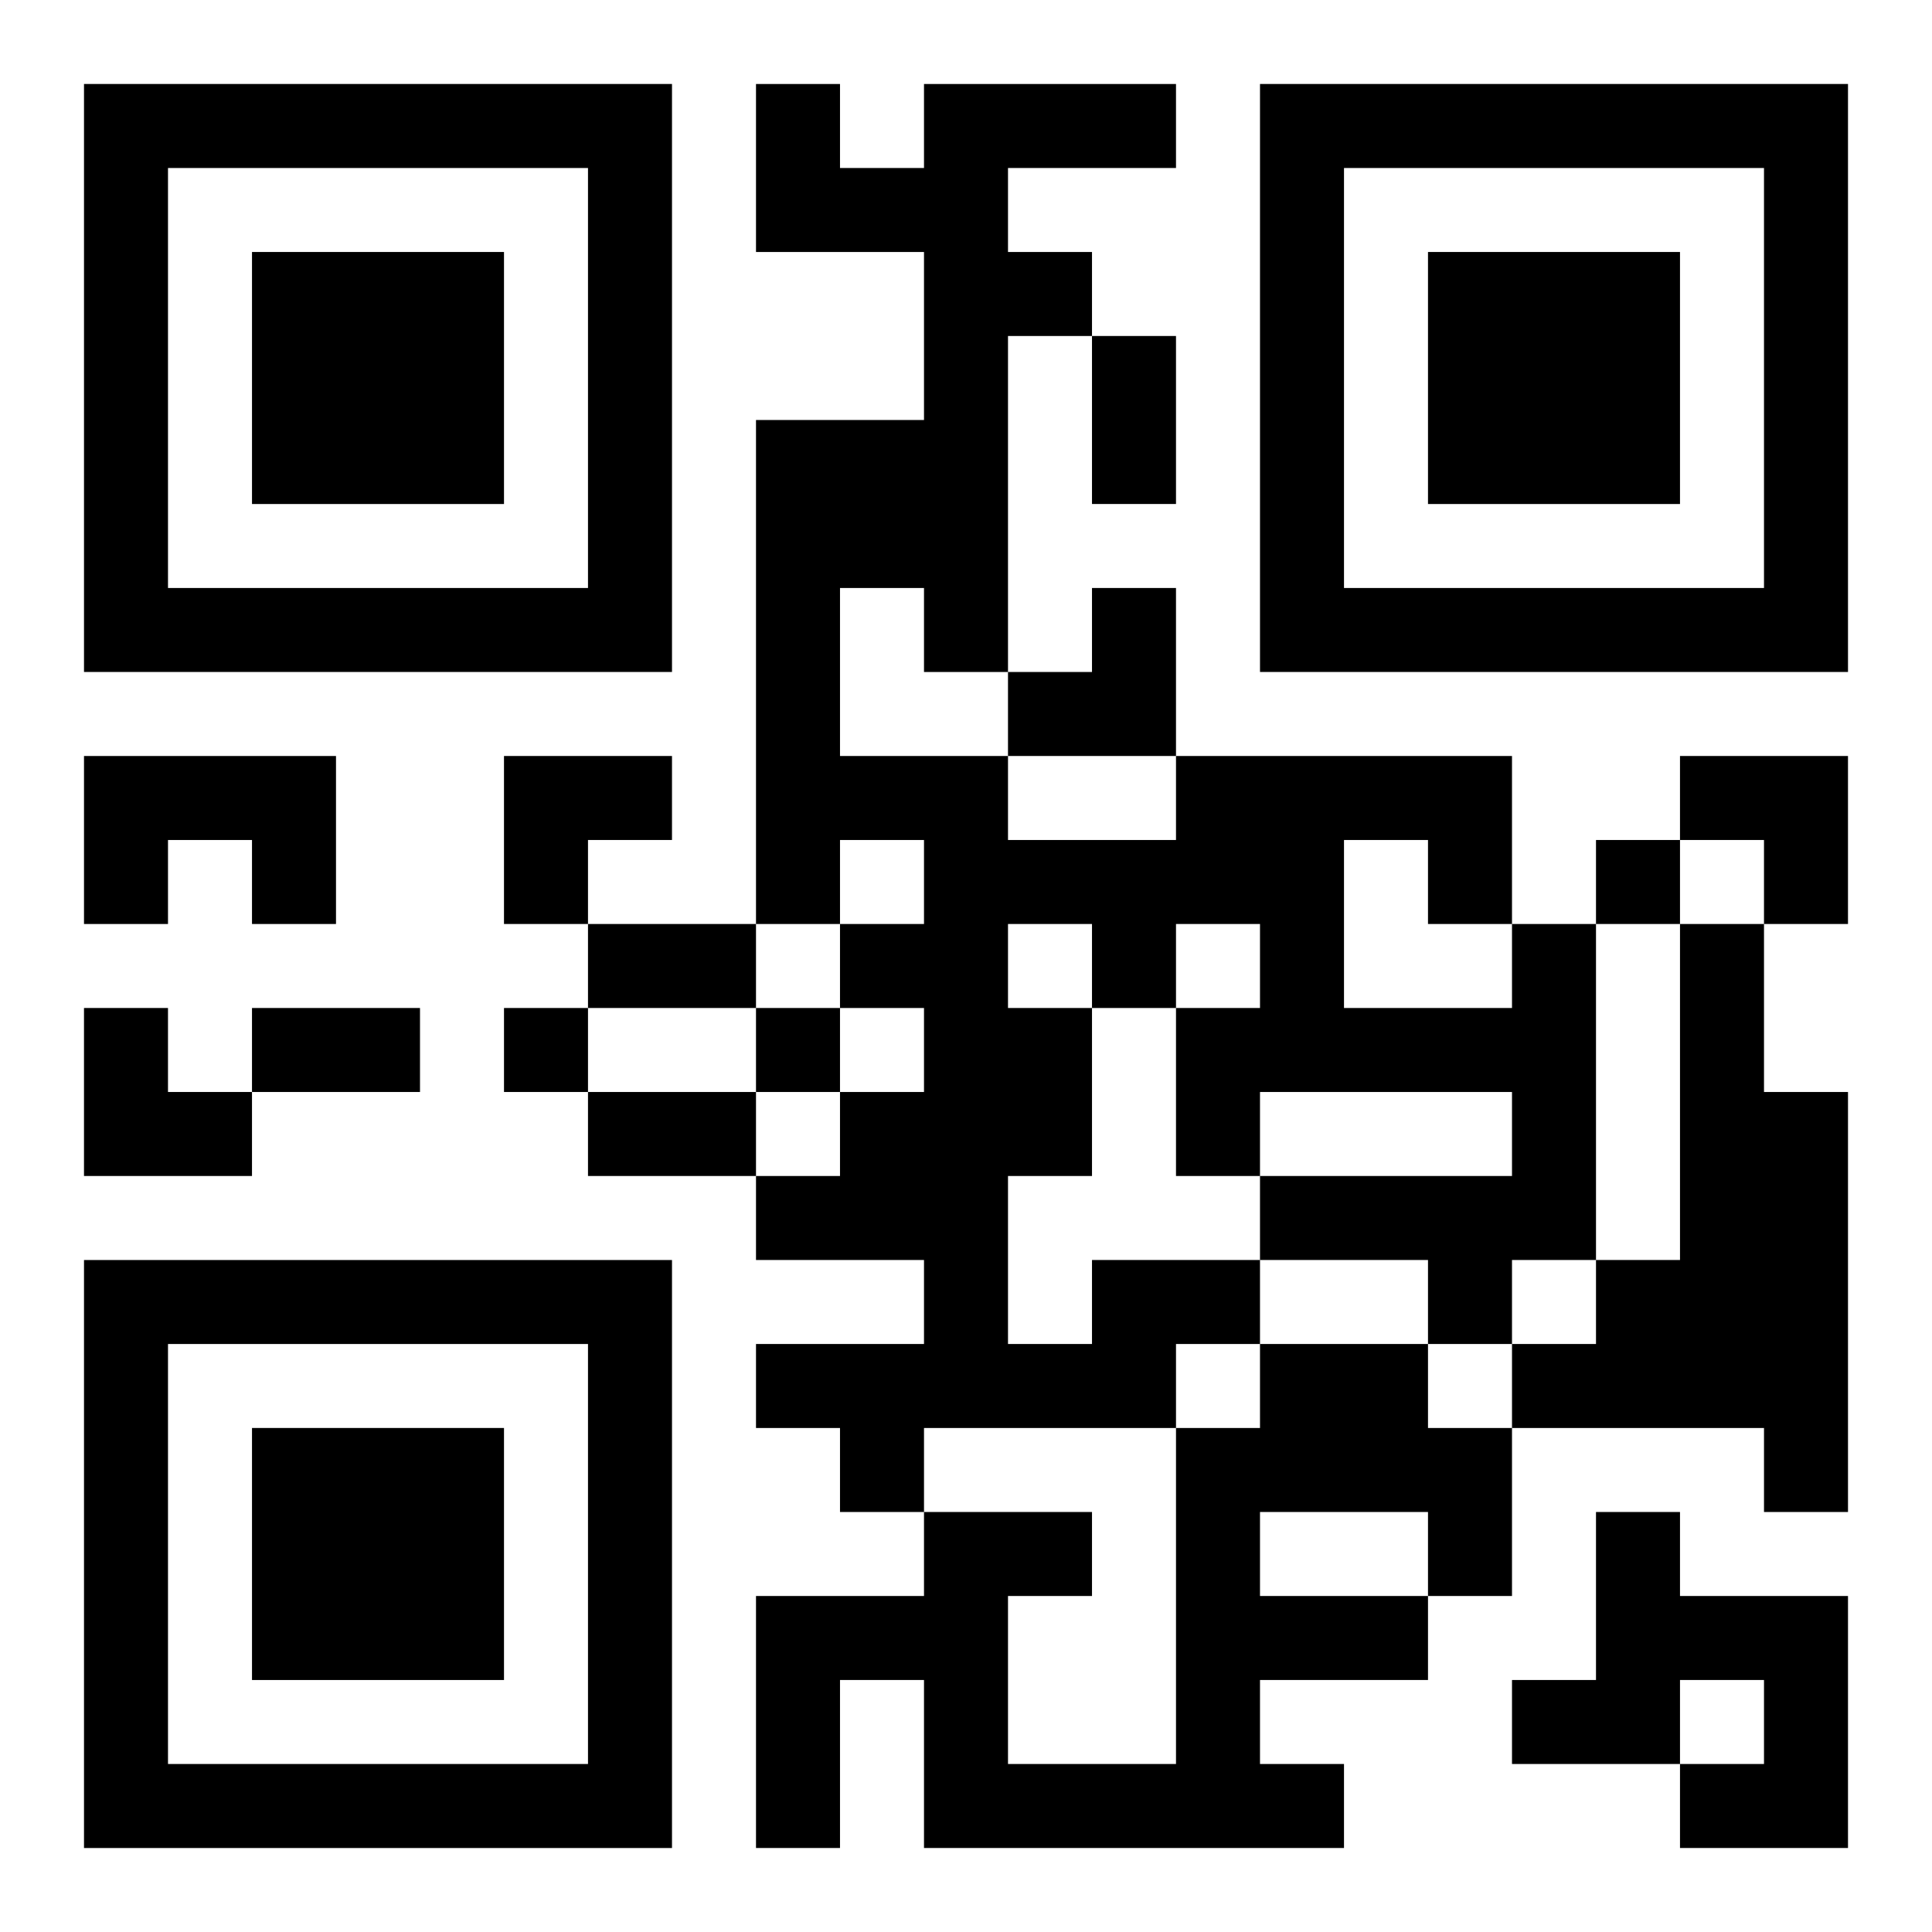
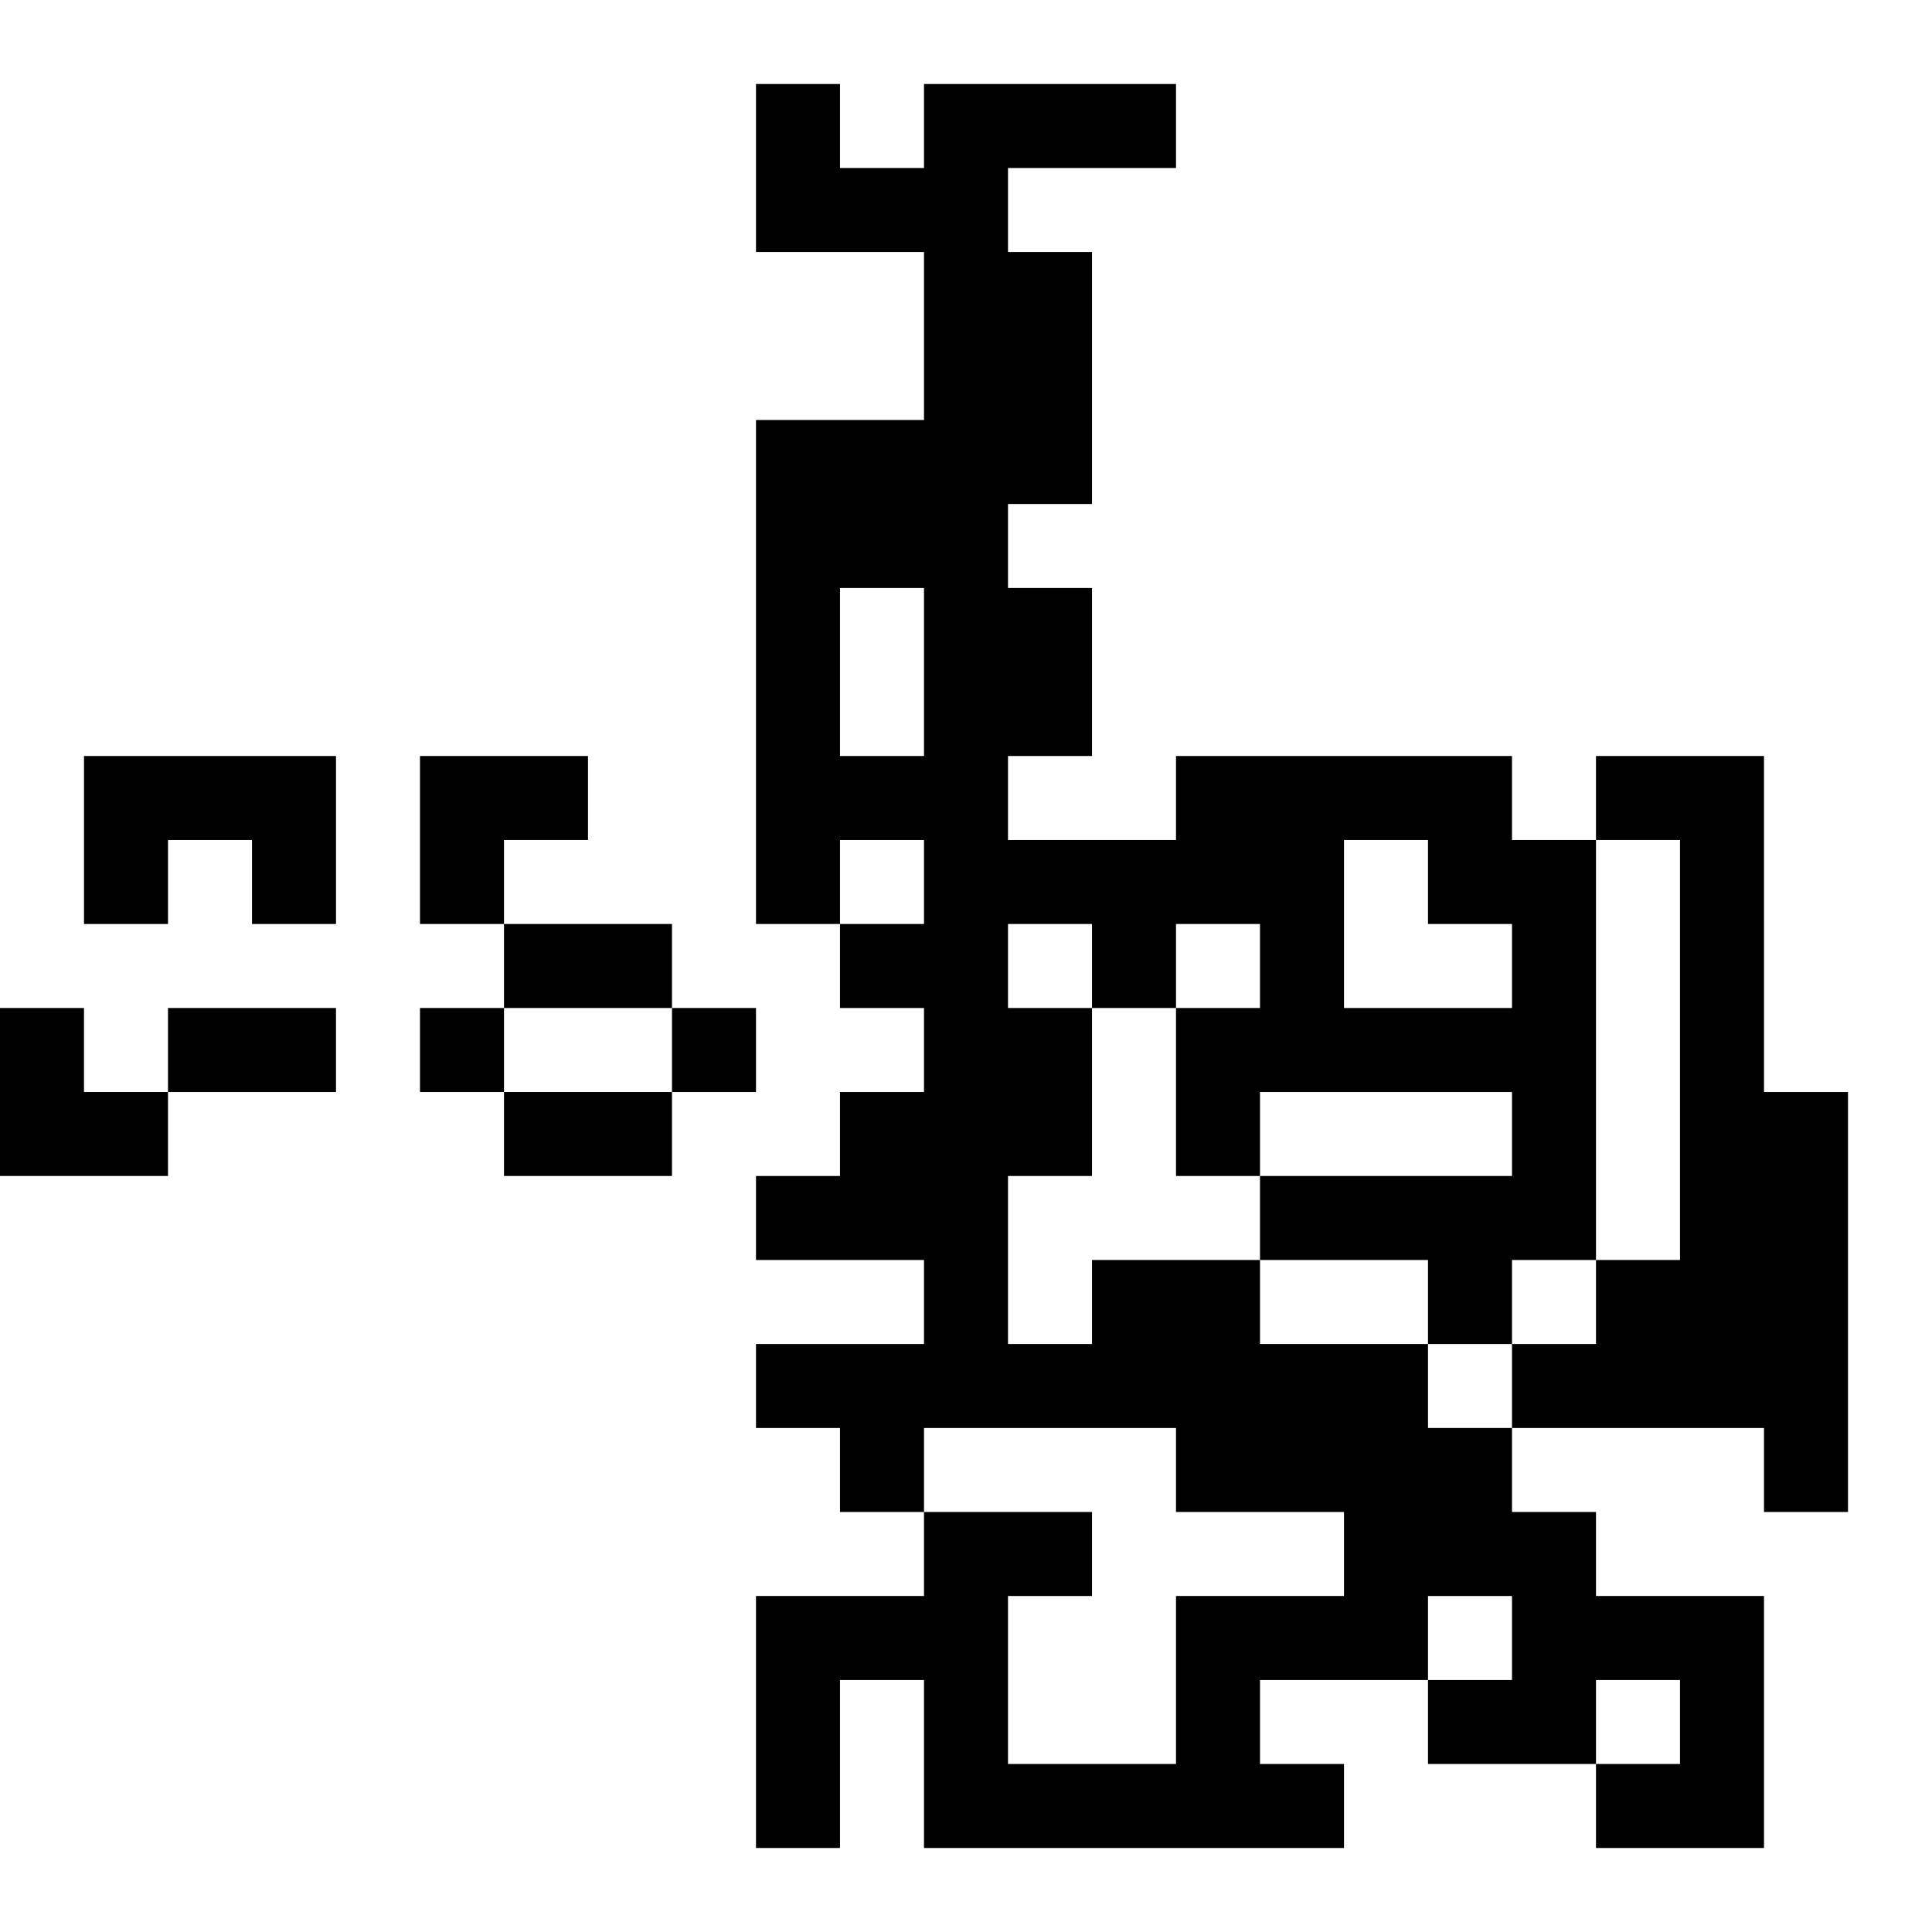
<svg xmlns="http://www.w3.org/2000/svg" xmlns:xlink="http://www.w3.org/1999/xlink" width="250" height="250" baseProfile="full" version="1.1" viewBox="-1 -1 23 23">
  <symbol id="a">
-     <path d="m0 7v7h7v-7h-7zm1 1h5v5h-5v-5zm1 1v3h3v-3h-3z" />
-   </symbol>
+     </symbol>
  <use y="-7" xlink:href="#a" />
  <use y="7" xlink:href="#a" />
  <use x="14" y="-7" xlink:href="#a" />
-   <path d="m0 8h3v2h-1v-1h-1v1h-1v-2m19 2h1v2h1v5h-1v-1h-3v-1h1v-1h1v-4m-7 4h2v1h-1v1h-3v1h-1v-1h-1v-1h2v-1h-2v-1h1v-1h1v-1h-1v-1h1v-1h-1v1h-1v-6h2v-2h-2v-2h1v1h1v-1h3v1h-2v1h1v1h-1v4h-1v-1h-1v2h2v1h2v-1h4v2h1v4h-1v1h-1v-1h-2v-1h3v-1h-3v1h-1v-2h1v-1h-1v1h-1v2h-1v2h1v-1m3-5v2h2v-1h-1v-1h-1m-4 1v1h1v-1h-1m3 5h2v1h1v2h-1v1h-2v1h1v1h-5v-2h-1v2h-1v-3h2v-1h2v1h-1v2h2v-4h1v-1m0 2v1h2v-1h-2m4 0h1v1h2v3h-2v-1h1v-1h-1v1h-2v-1h1v-2m0-8v1h1v-1h-1m-13 2v1h1v-1h-1m3 0v1h1v-1h-1m4-8h1v2h-1v-2m-6 7h2v1h-2v-1m-4 1h2v1h-2v-1m4 1h2v1h-2v-1m5-6m1 0h1v2h-2v-1h1zm-7 2h2v1h-1v1h-1zm14 0h2v2h-1v-1h-1zm-19 3h1v1h1v1h-2z" />
+   <path d="m0 8h3v2h-1v-1h-1v1h-1v-2m19 2h1v2h1v5h-1v-1h-3v-1h1v-1h1v-4m-7 4h2v1h-1v1h-3v1h-1v-1h-1v-1h2v-1h-2v-1h1v-1h1v-1h-1v-1h1v-1h-1v1h-1v-6h2v-2h-2v-2h1v1h1v-1h3v1h-2v1h1v1h-1v4h-1v-1h-1v2h2v1h2v-1h4v2h1v4h-1v1h-1v-1h-2v-1h3v-1h-3v1h-1v-2h1v-1h-1v1h-1v2h-1v2h1v-1m3-5v2h2v-1h-1v-1h-1m-4 1v1h1v-1h-1m3 5h2v1h1v2h-1v1h-2v1h1v1h-5v-2h-1v2h-1v-3h2v-1h2v1h-1v2h2v-4v-1m0 2v1h2v-1h-2m4 0h1v1h2v3h-2v-1h1v-1h-1v1h-2v-1h1v-2m0-8v1h1v-1h-1m-13 2v1h1v-1h-1m3 0v1h1v-1h-1m4-8h1v2h-1v-2m-6 7h2v1h-2v-1m-4 1h2v1h-2v-1m4 1h2v1h-2v-1m5-6m1 0h1v2h-2v-1h1zm-7 2h2v1h-1v1h-1zm14 0h2v2h-1v-1h-1zm-19 3h1v1h1v1h-2z" />
</svg>